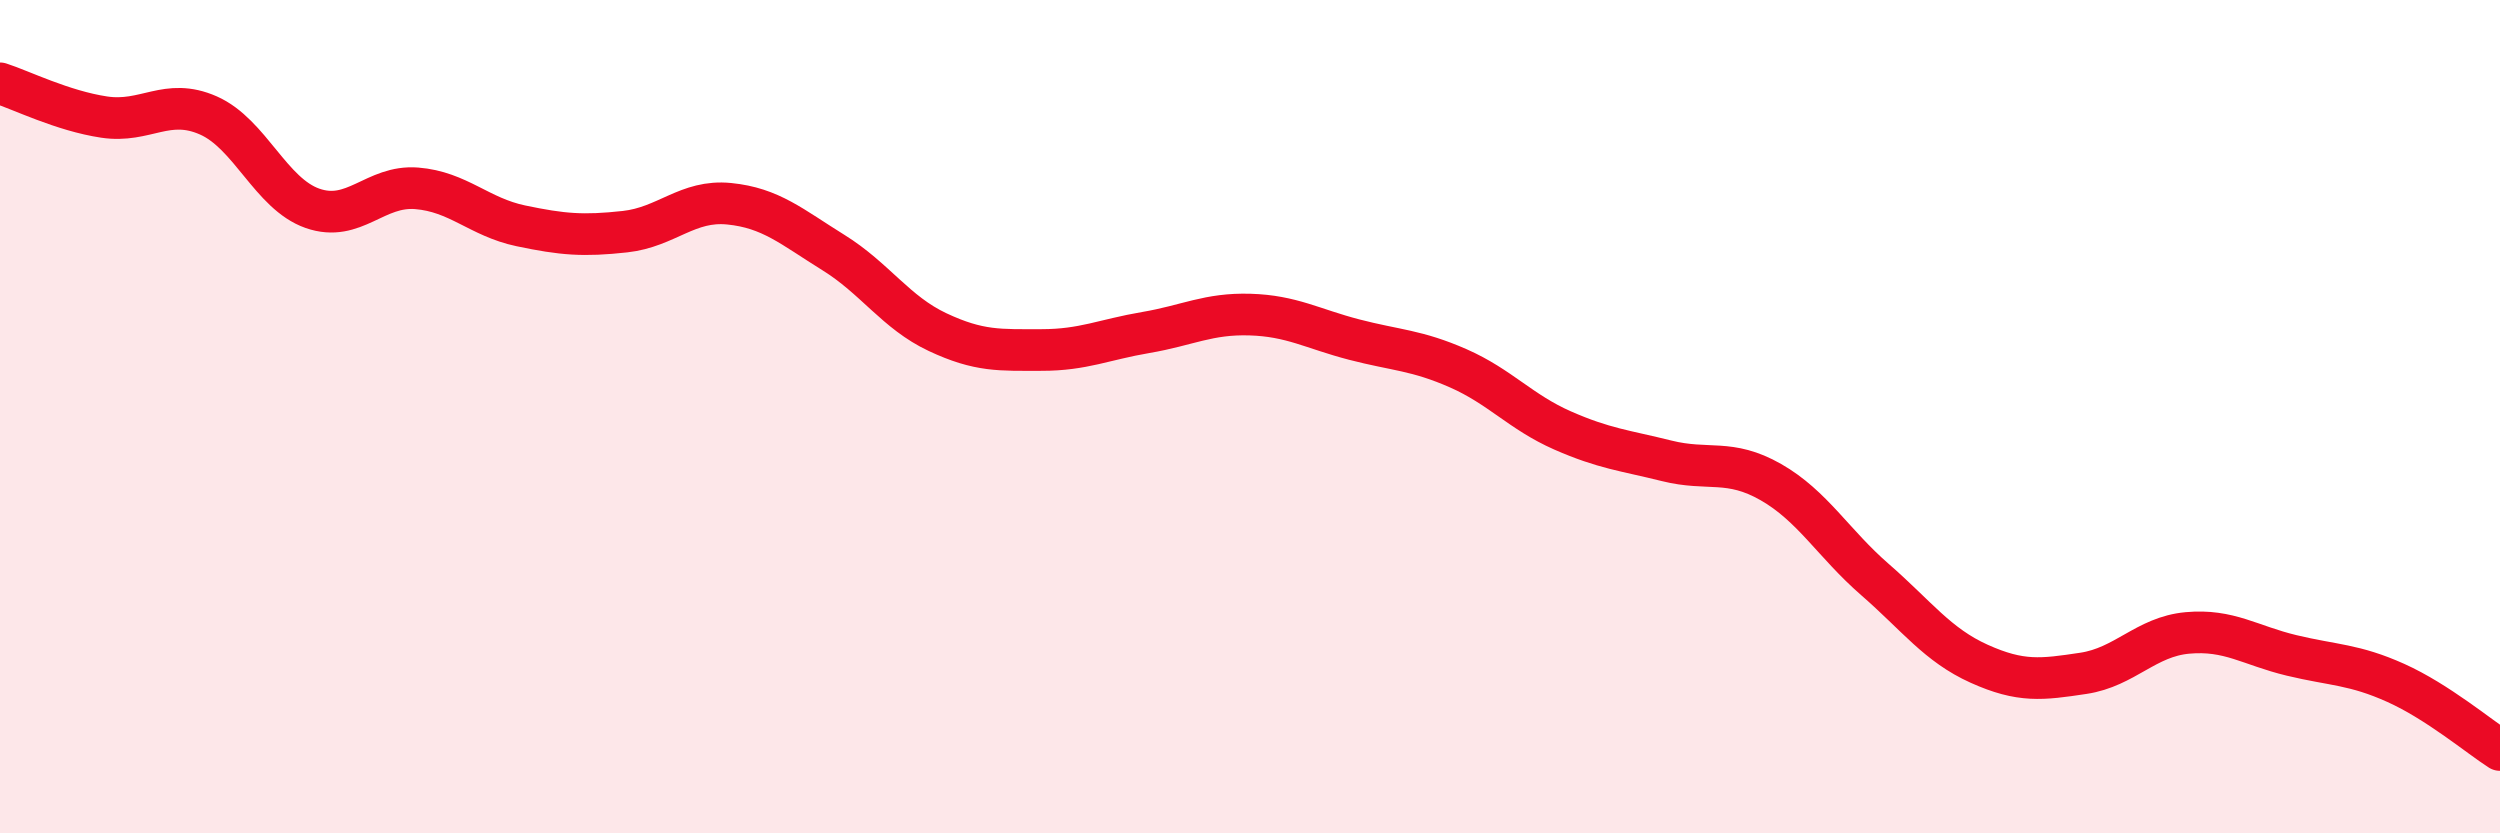
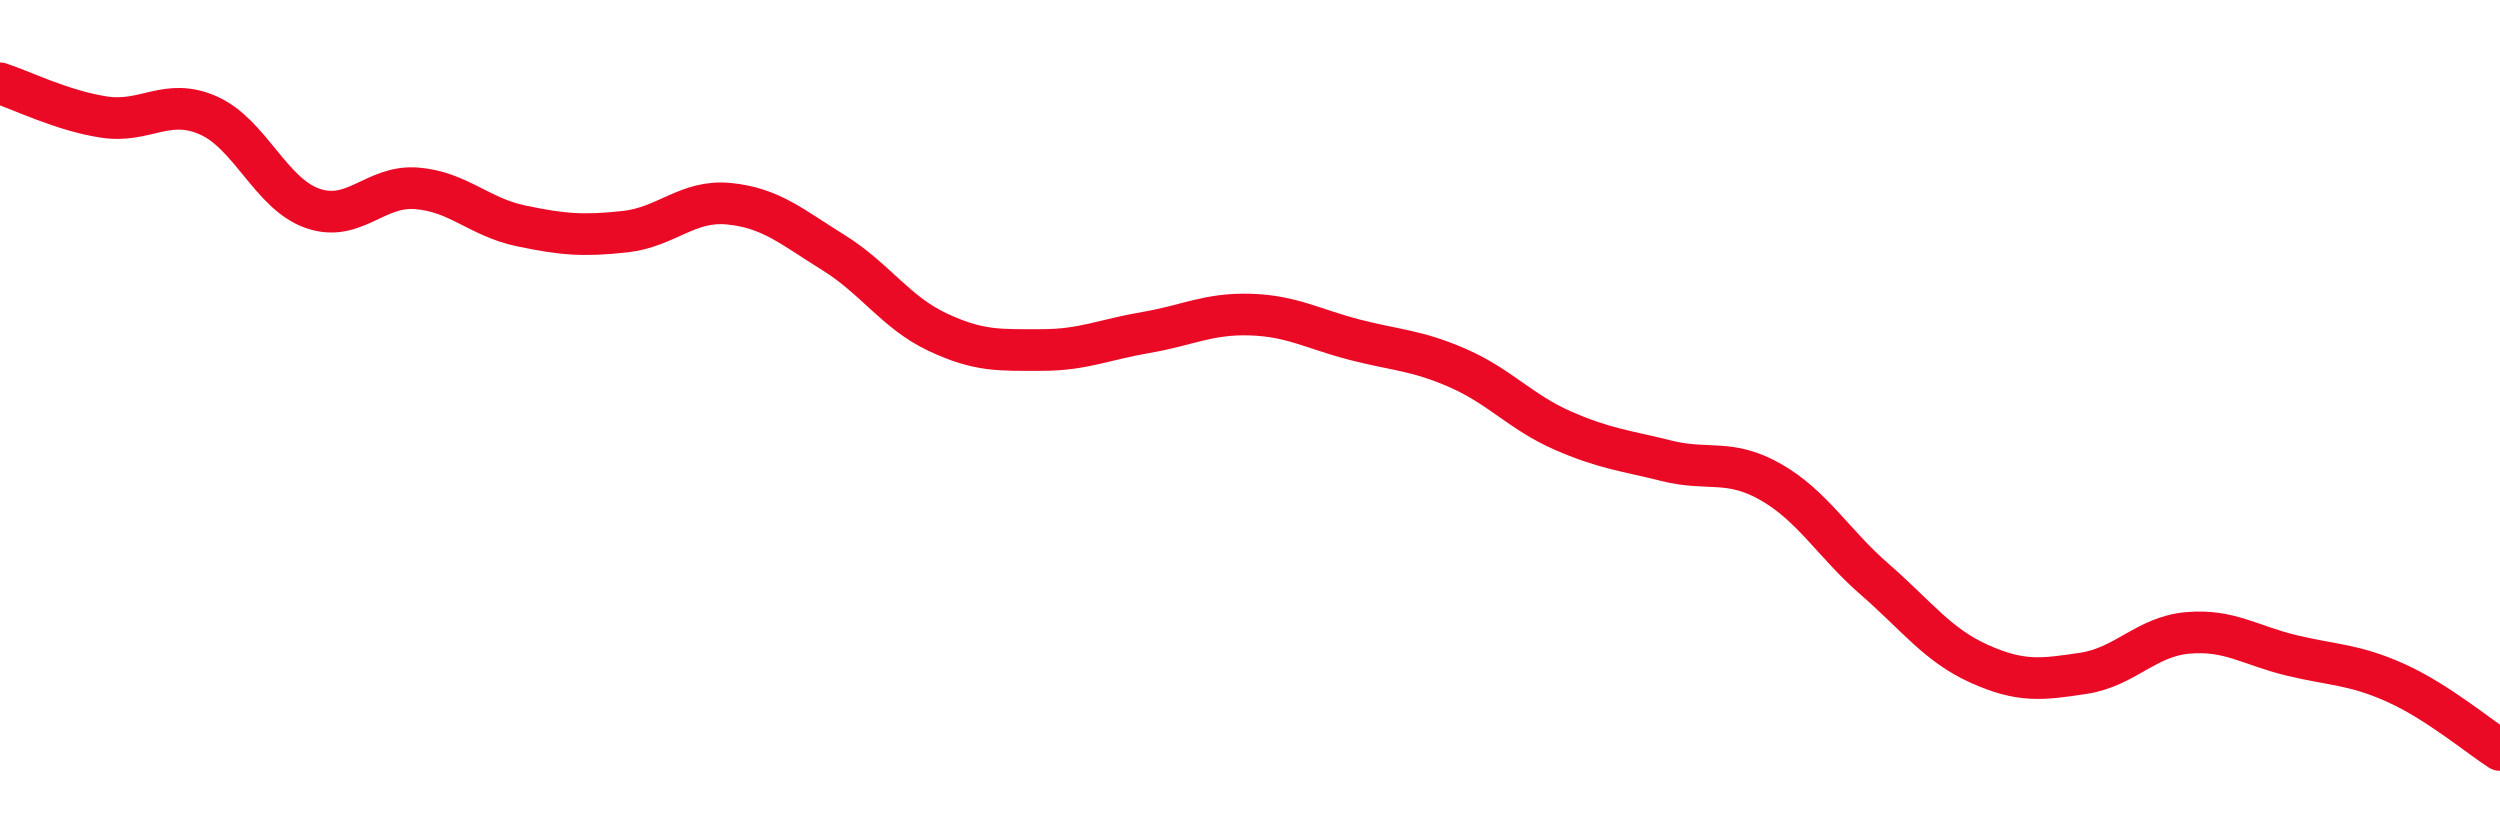
<svg xmlns="http://www.w3.org/2000/svg" width="60" height="20" viewBox="0 0 60 20">
-   <path d="M 0,2 C 0.5,2.16 1.5,2.66 2.5,2.81 C 3.5,2.96 4,2.33 5,2.77 C 6,3.21 6.5,4.65 7.5,5 C 8.5,5.35 9,4.44 10,4.52 C 11,4.6 11.5,5.21 12.5,5.42 C 13.5,5.63 14,5.67 15,5.56 C 16,5.45 16.5,4.79 17.5,4.89 C 18.5,4.99 19,5.44 20,6.06 C 21,6.68 21.5,7.5 22.5,7.97 C 23.5,8.44 24,8.4 25,8.4 C 26,8.4 26.5,8.15 27.5,7.98 C 28.5,7.81 29,7.52 30,7.55 C 31,7.58 31.5,7.89 32.5,8.15 C 33.5,8.41 34,8.4 35,8.84 C 36,9.28 36.5,9.89 37.5,10.33 C 38.5,10.77 39,10.81 40,11.06 C 41,11.31 41.5,11 42.5,11.57 C 43.5,12.14 44,13.04 45,13.91 C 46,14.78 46.5,15.48 47.5,15.93 C 48.5,16.38 49,16.31 50,16.16 C 51,16.01 51.5,15.28 52.5,15.19 C 53.5,15.1 54,15.49 55,15.73 C 56,15.97 56.5,15.94 57.5,16.39 C 58.5,16.84 59.5,17.68 60,18L60 20L0 20Z" fill="#EB0A25" opacity="0.1" stroke-linecap="round" stroke-linejoin="round" />
  <path d="M 0,2 C 0.5,2.16 1.5,2.66 2.5,2.81 C 3.5,2.96 4,2.33 5,2.77 C 6,3.21 6.5,4.65 7.5,5 C 8.5,5.35 9,4.44 10,4.52 C 11,4.6 11.5,5.21 12.5,5.42 C 13.5,5.63 14,5.67 15,5.56 C 16,5.45 16.5,4.79 17.5,4.89 C 18.5,4.99 19,5.44 20,6.06 C 21,6.68 21.5,7.5 22.5,7.97 C 23.5,8.44 24,8.4 25,8.4 C 26,8.4 26.5,8.15 27.5,7.98 C 28.5,7.81 29,7.52 30,7.55 C 31,7.58 31.5,7.89 32.5,8.15 C 33.5,8.41 34,8.4 35,8.84 C 36,9.28 36.5,9.89 37.5,10.33 C 38.5,10.77 39,10.81 40,11.06 C 41,11.31 41.5,11 42.5,11.57 C 43.5,12.14 44,13.04 45,13.91 C 46,14.78 46.5,15.48 47.5,15.93 C 48.5,16.38 49,16.31 50,16.16 C 51,16.01 51.5,15.28 52.5,15.19 C 53.5,15.1 54,15.49 55,15.73 C 56,15.97 56.5,15.94 57.5,16.39 C 58.5,16.84 59.5,17.68 60,18" stroke="#EB0A25" stroke-width="1" fill="none" stroke-linecap="round" stroke-linejoin="round" />
</svg>